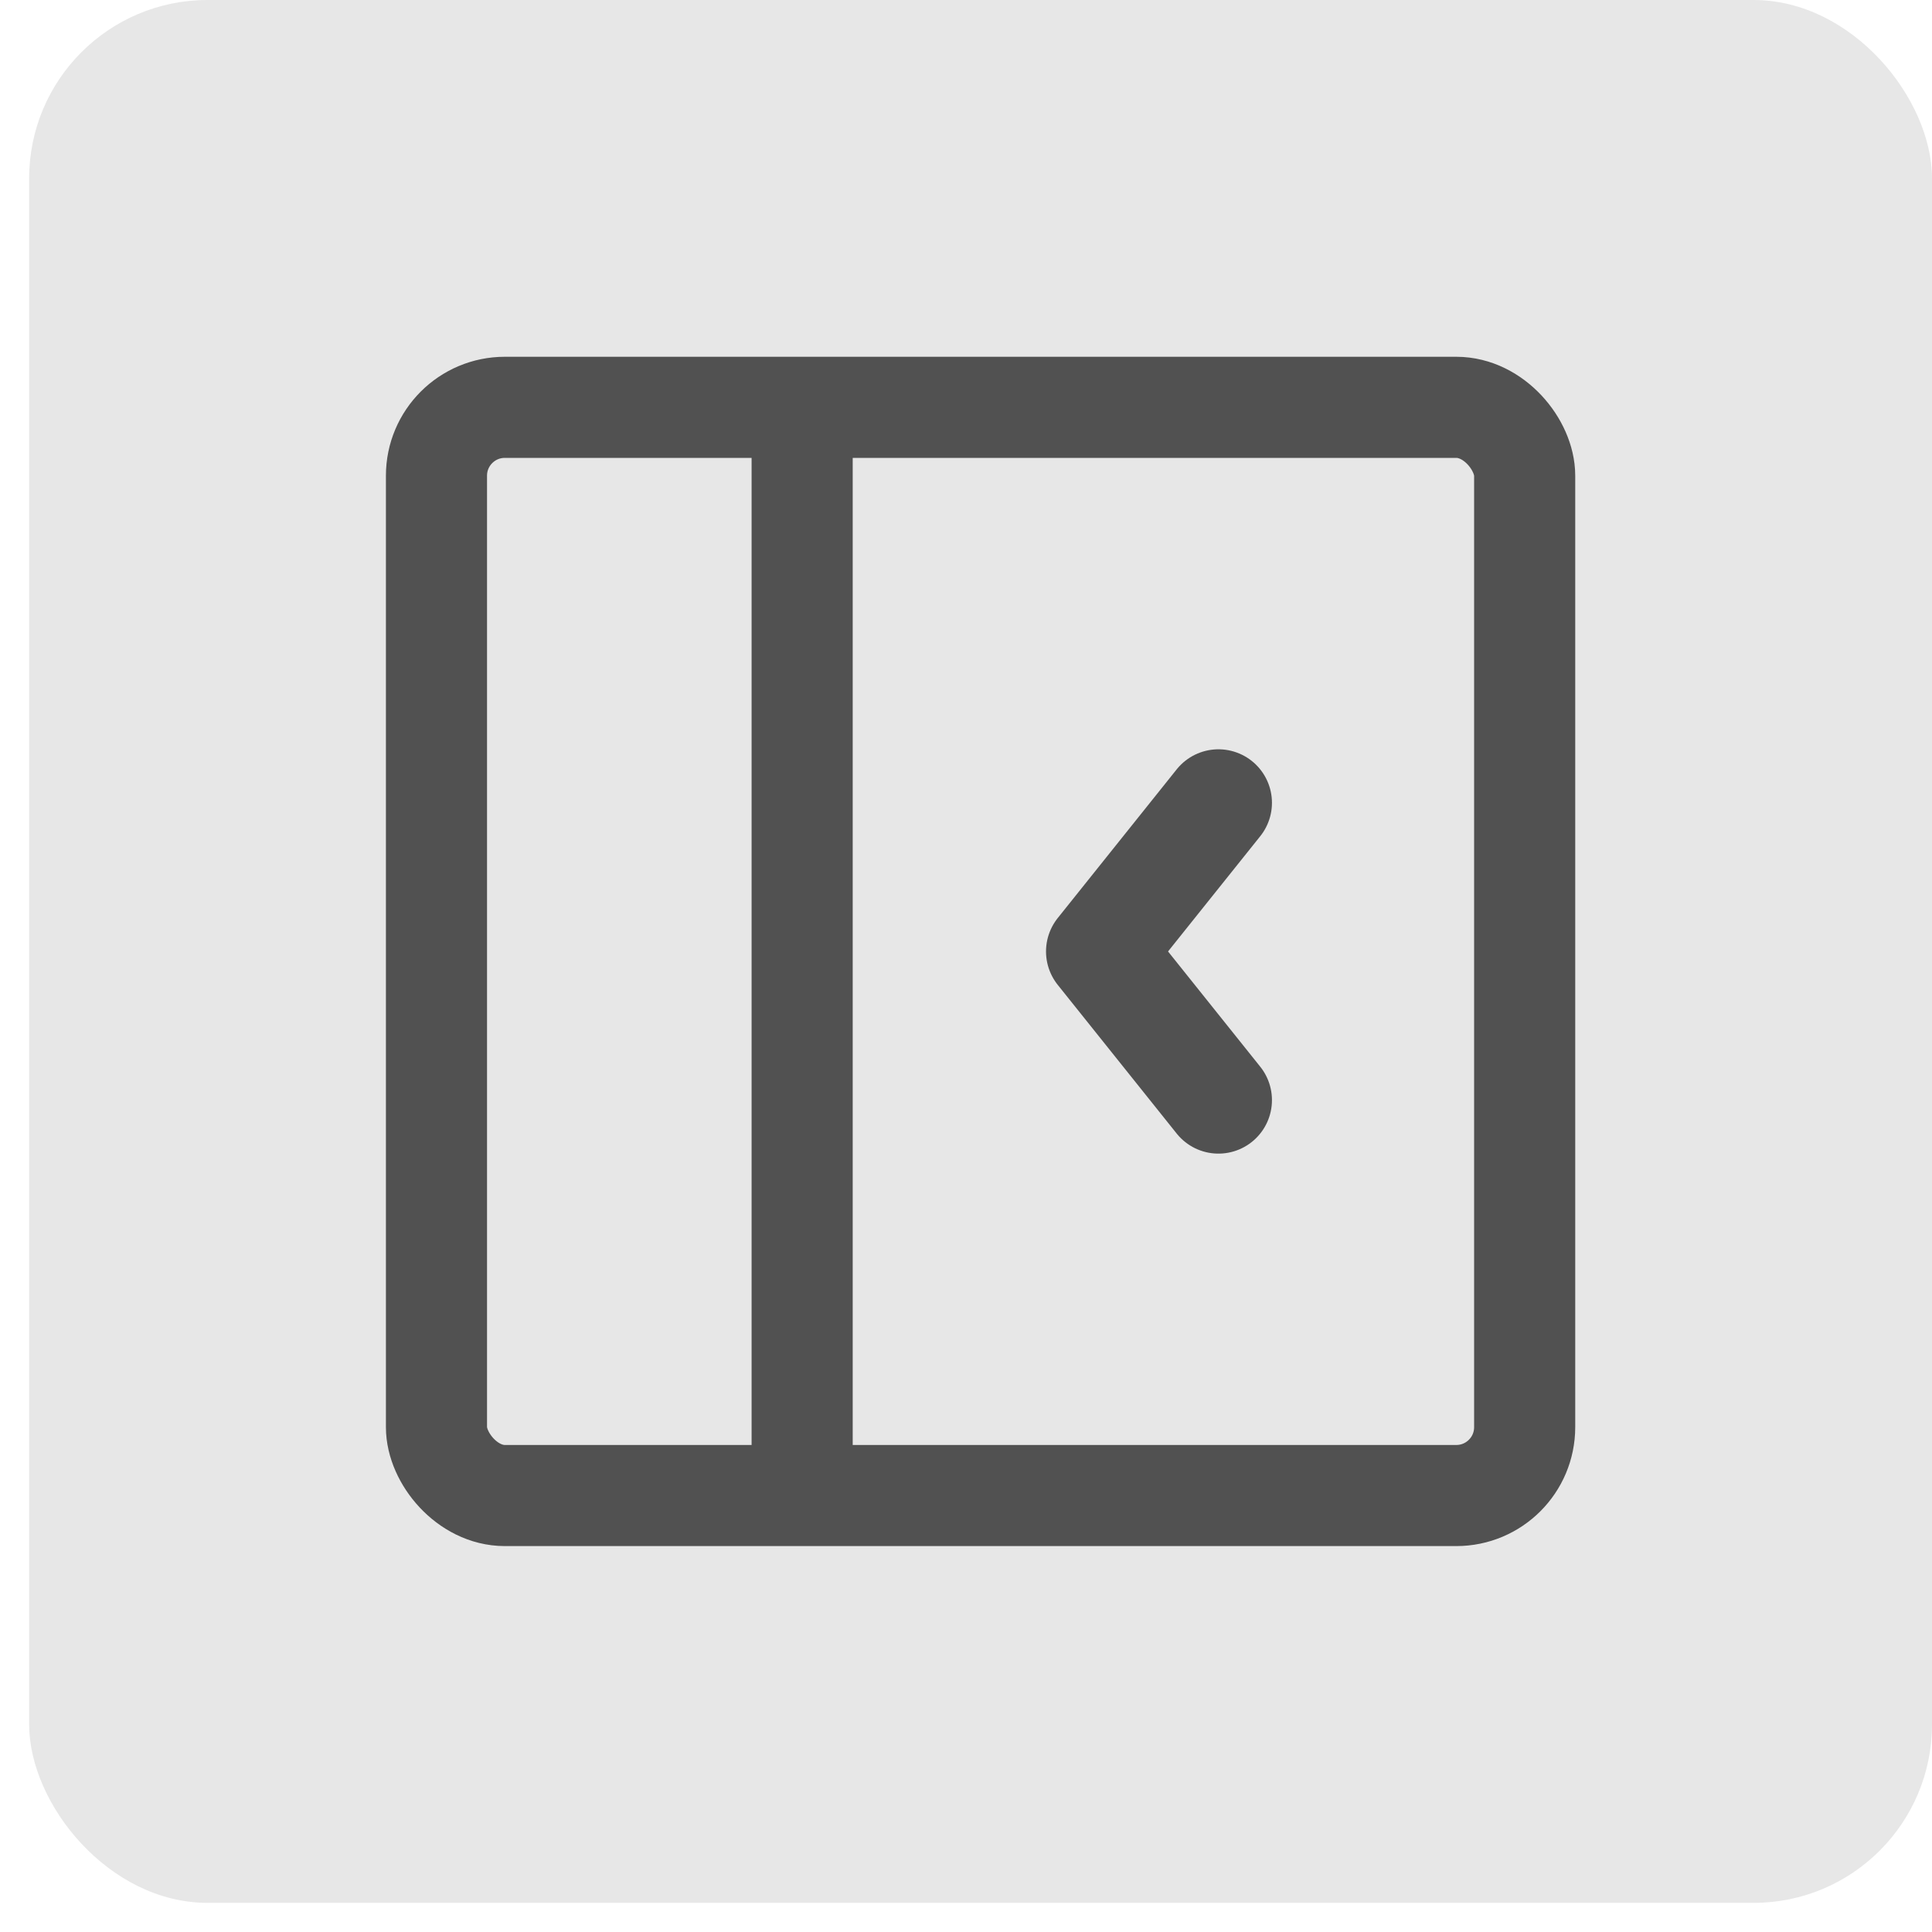
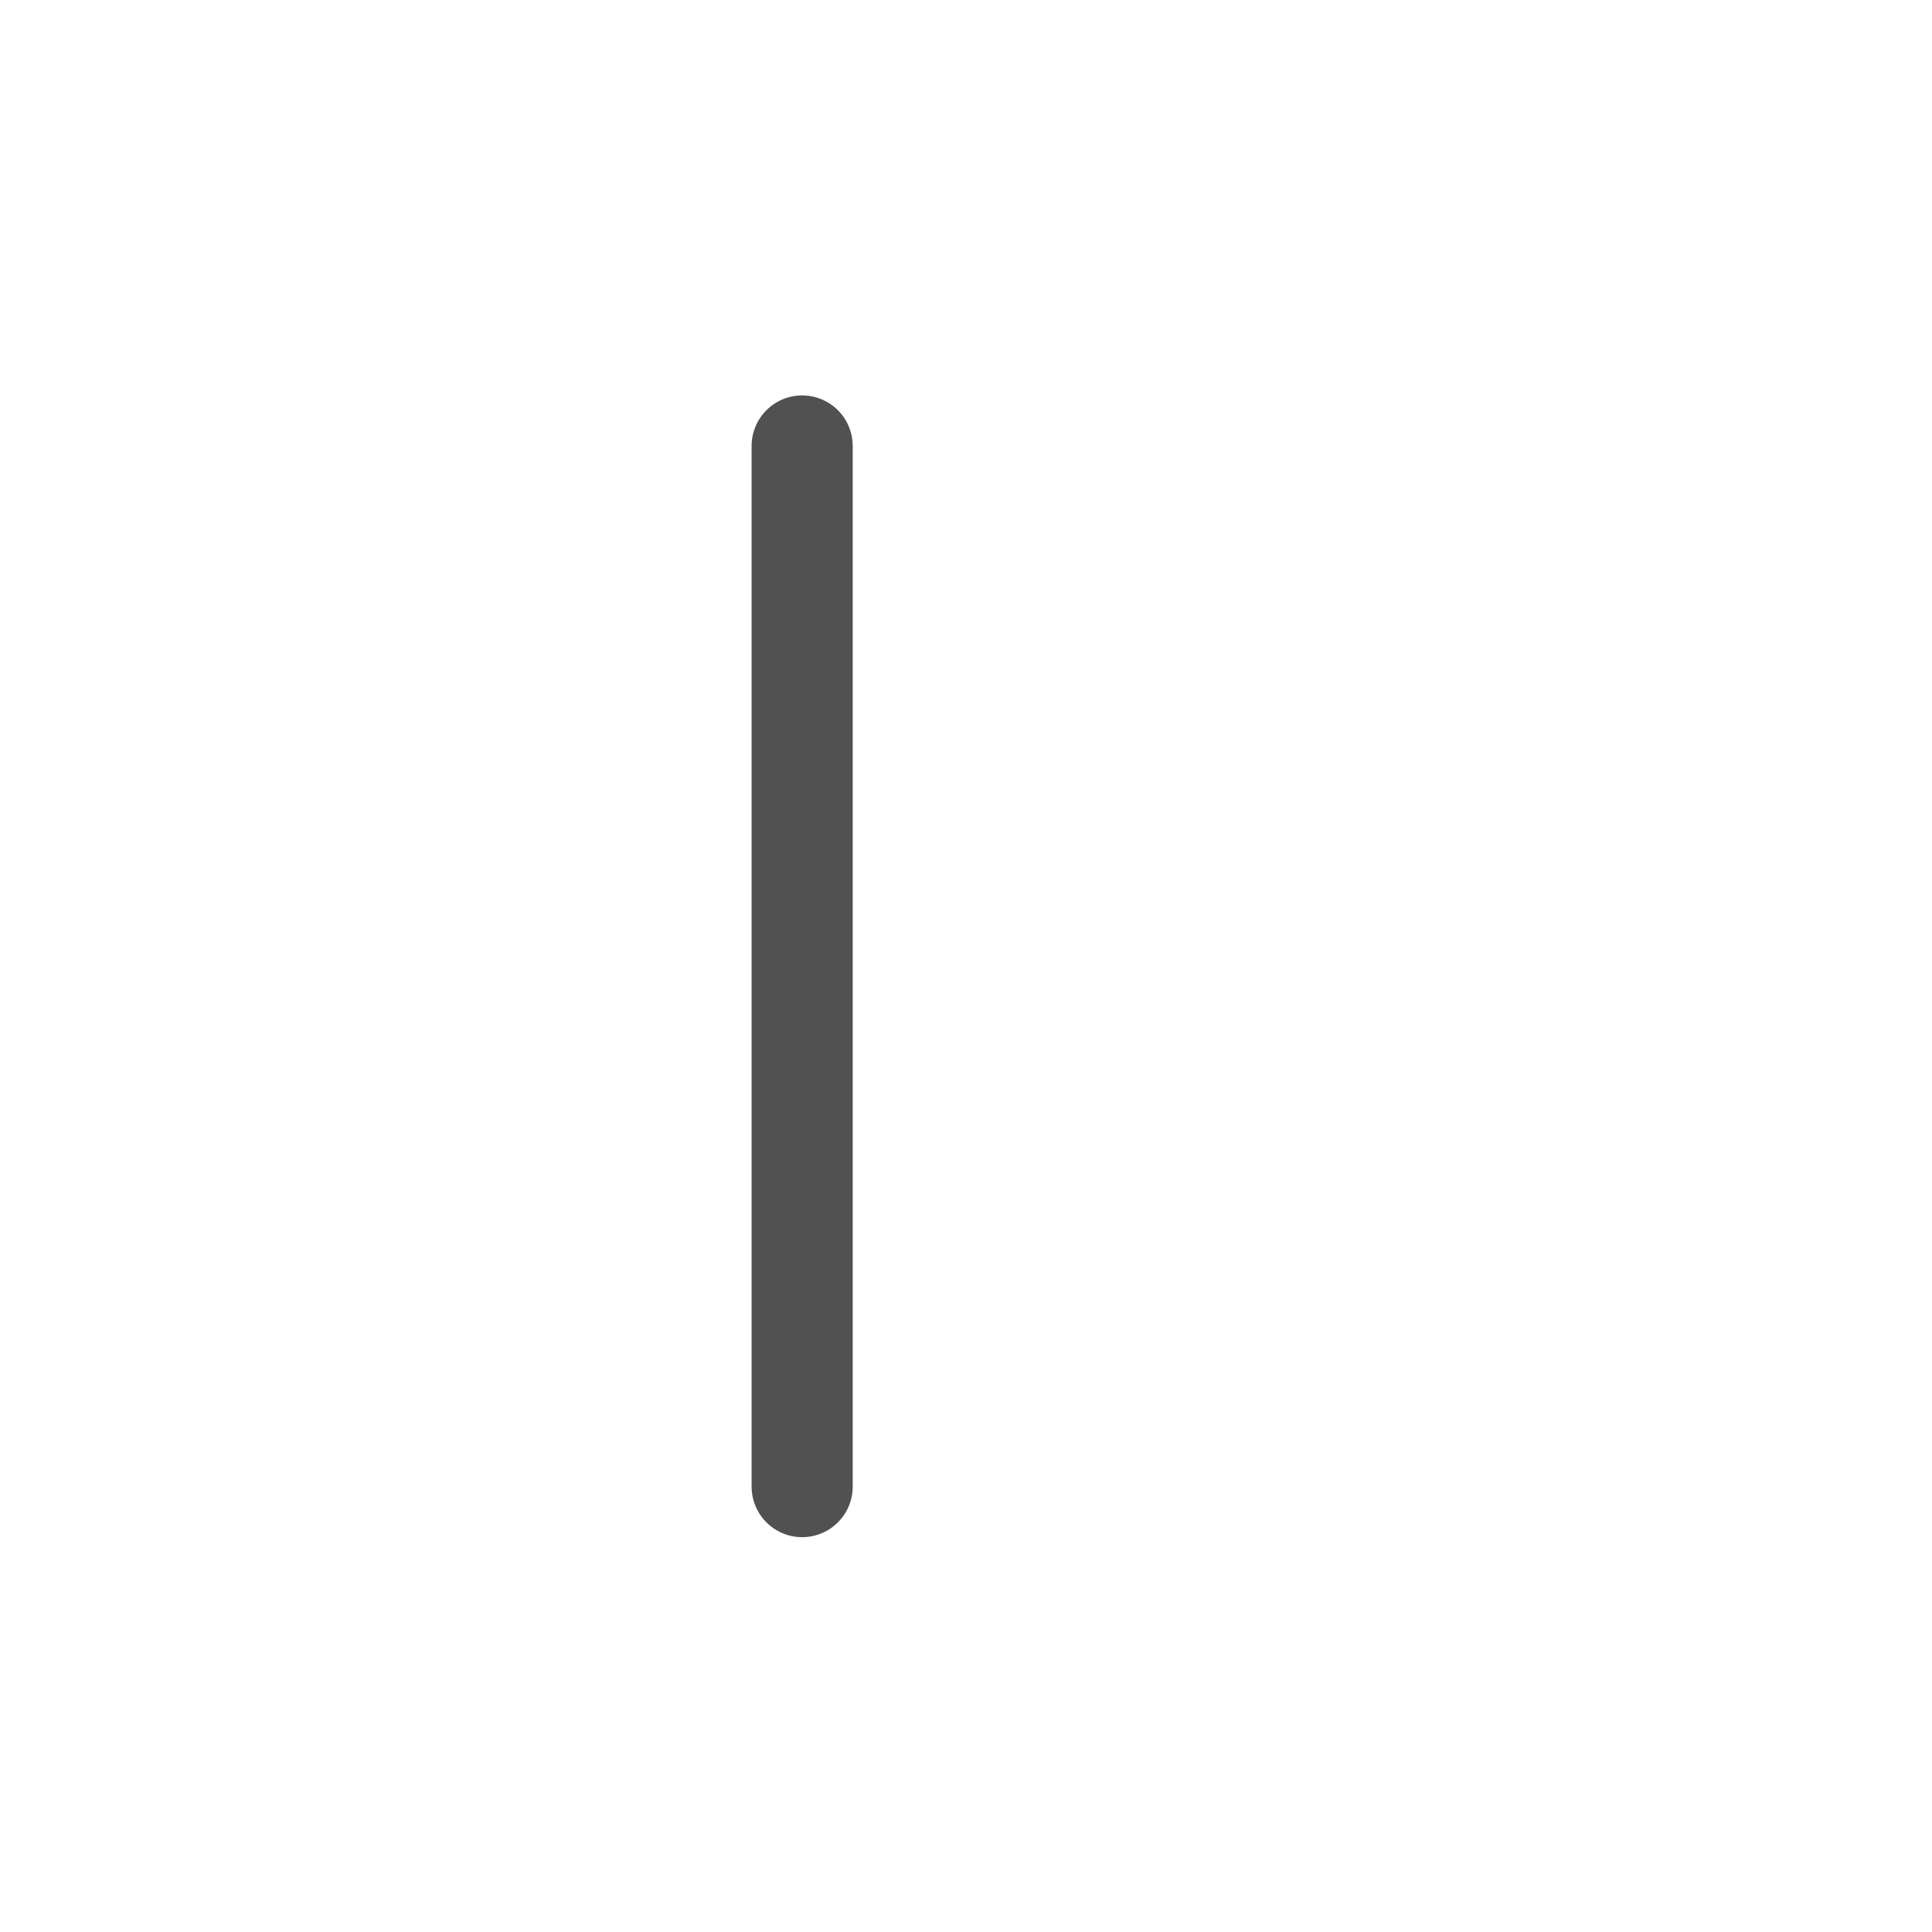
<svg xmlns="http://www.w3.org/2000/svg" width="36" height="36" viewBox="0 0 36 36" fill="none">
  <g id="Frame 3">
-     <rect x="0.543" width="35.457" height="35.457" rx="3.324" fill="#E7E7E7" />
-     <rect id="Rectangle 8" x="8.133" y="7.59" width="20.277" height="20.277" rx="1.274" stroke="#515151" stroke-width="1.884" />
    <path id="Vector 4" d="M14.947 8.31V27.701" stroke="#515151" stroke-width="1.884" stroke-linecap="round" stroke-linejoin="round" />
-     <path id="Vector 5" d="M22.704 20.499L20.488 17.729L22.704 14.959" stroke="#515151" stroke-width="1.994" stroke-linecap="round" stroke-linejoin="round" />
  </g>
</svg>